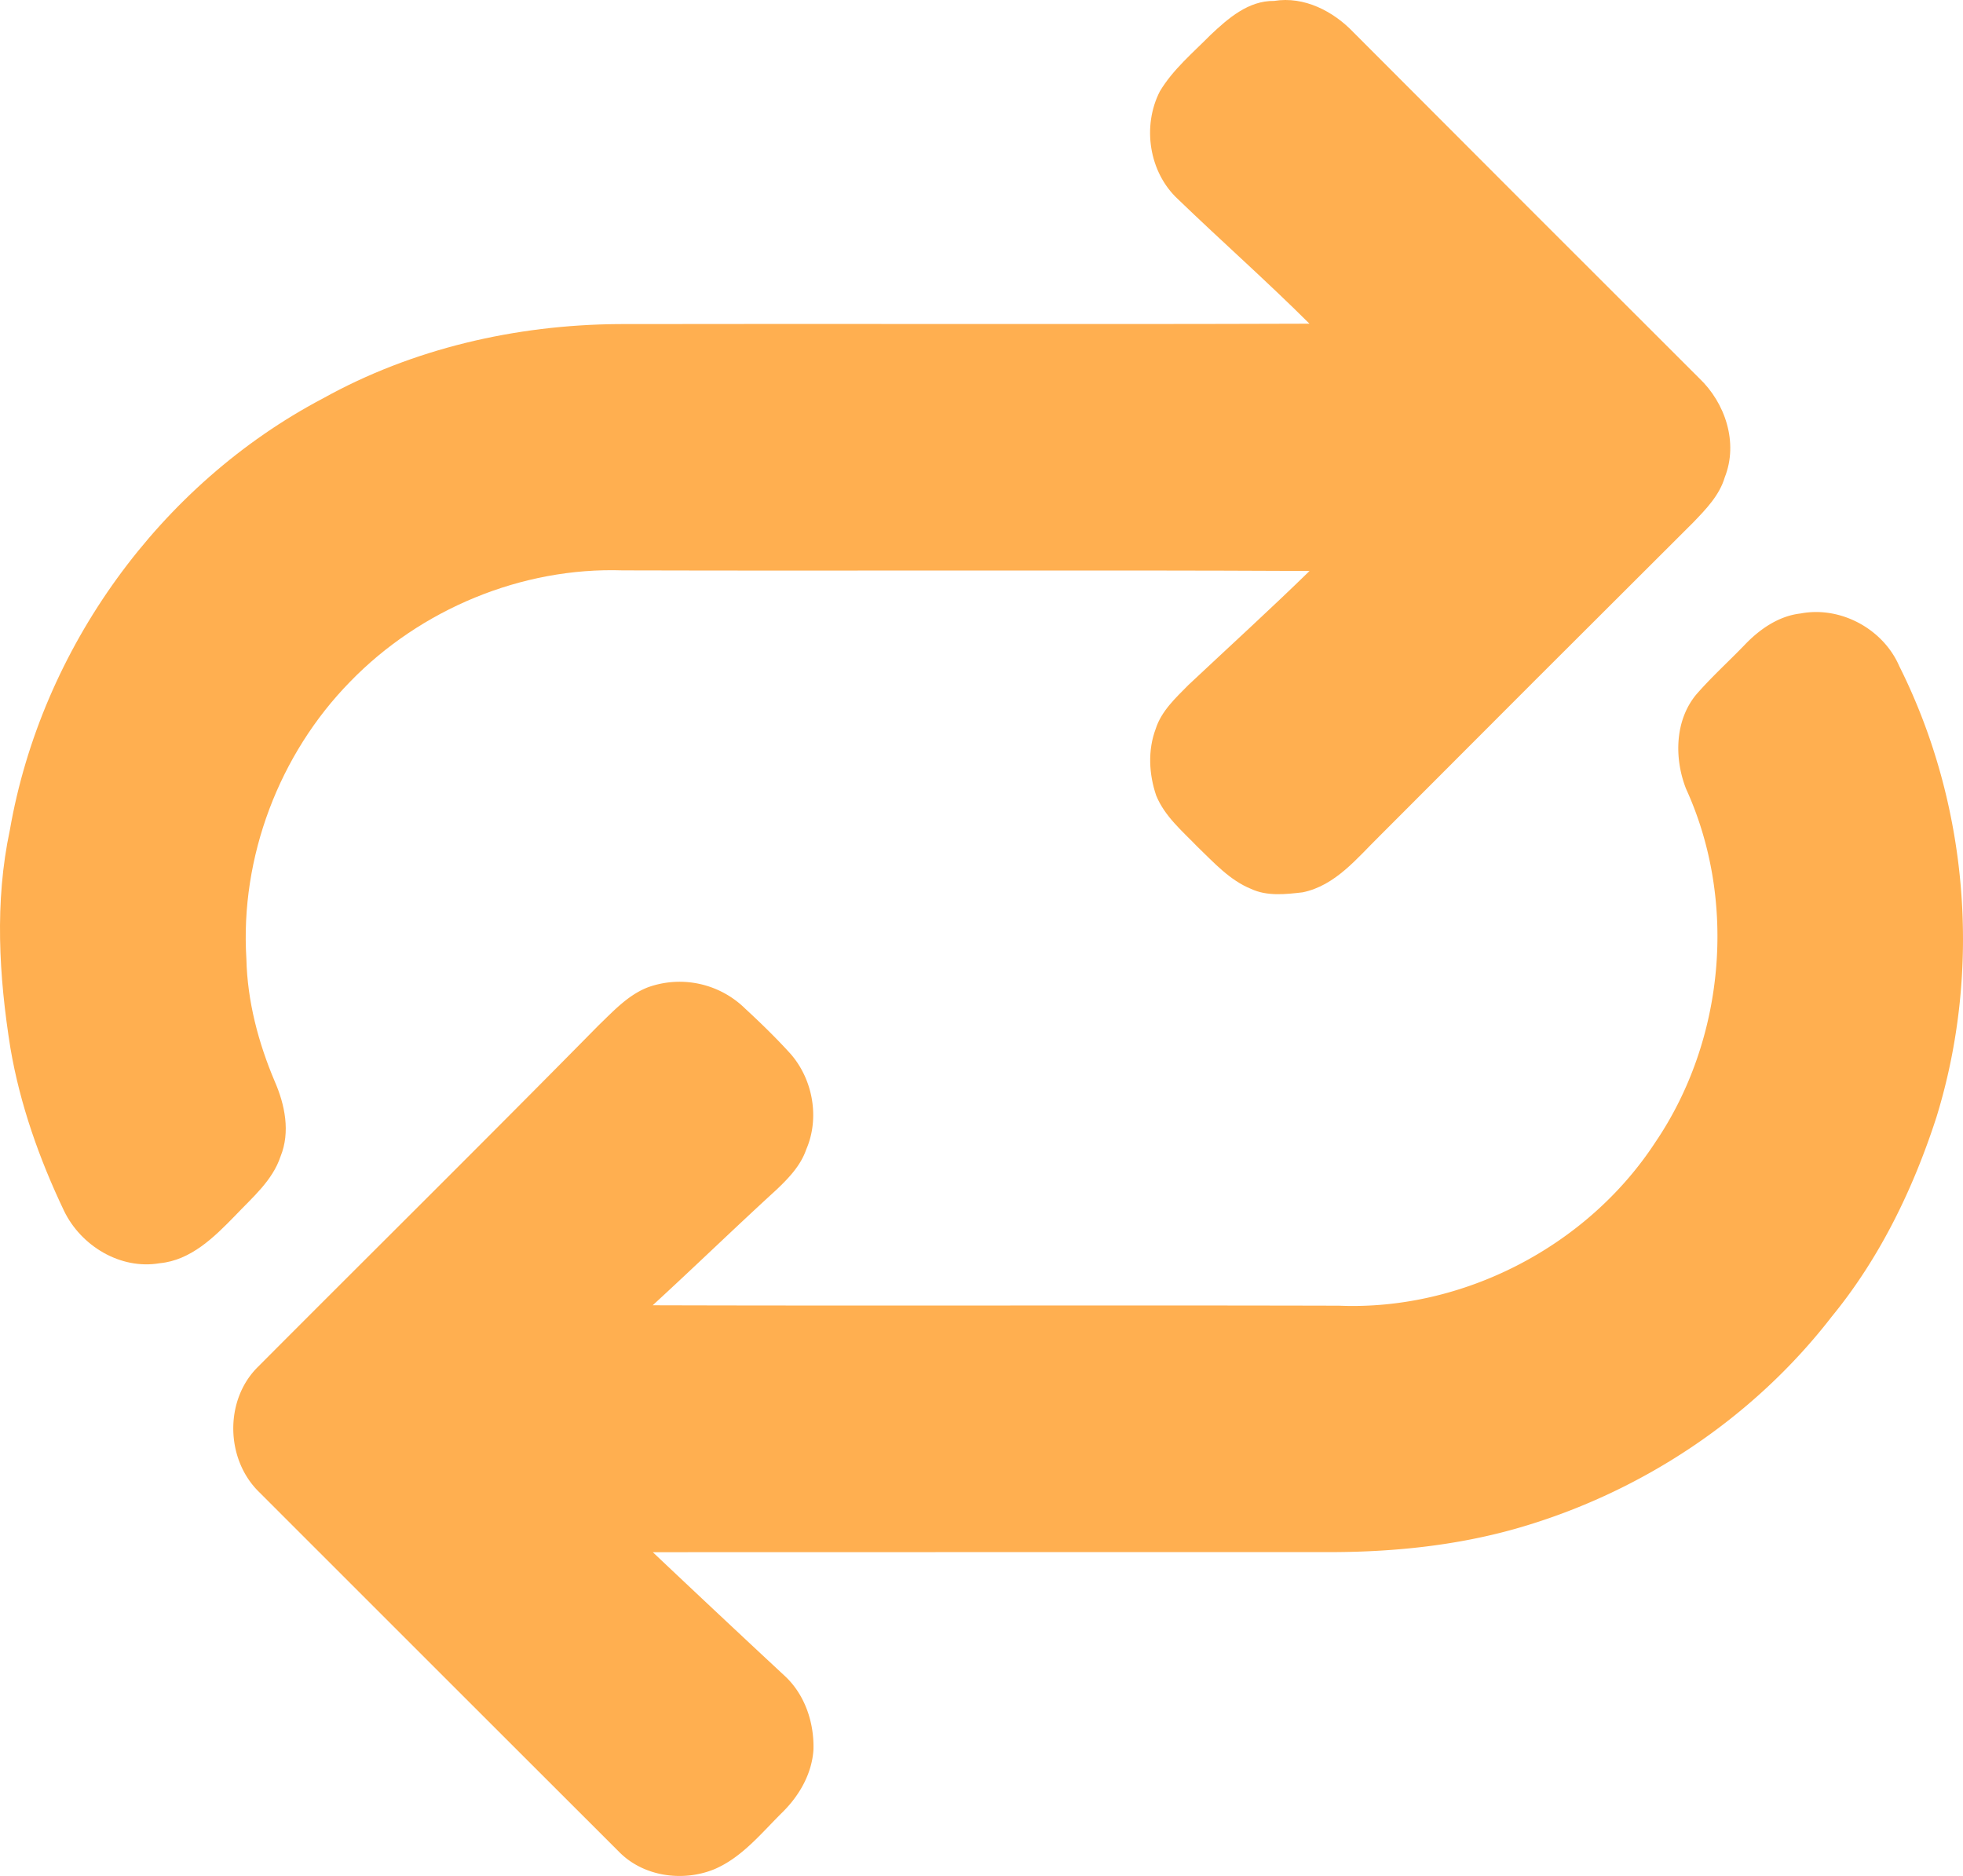
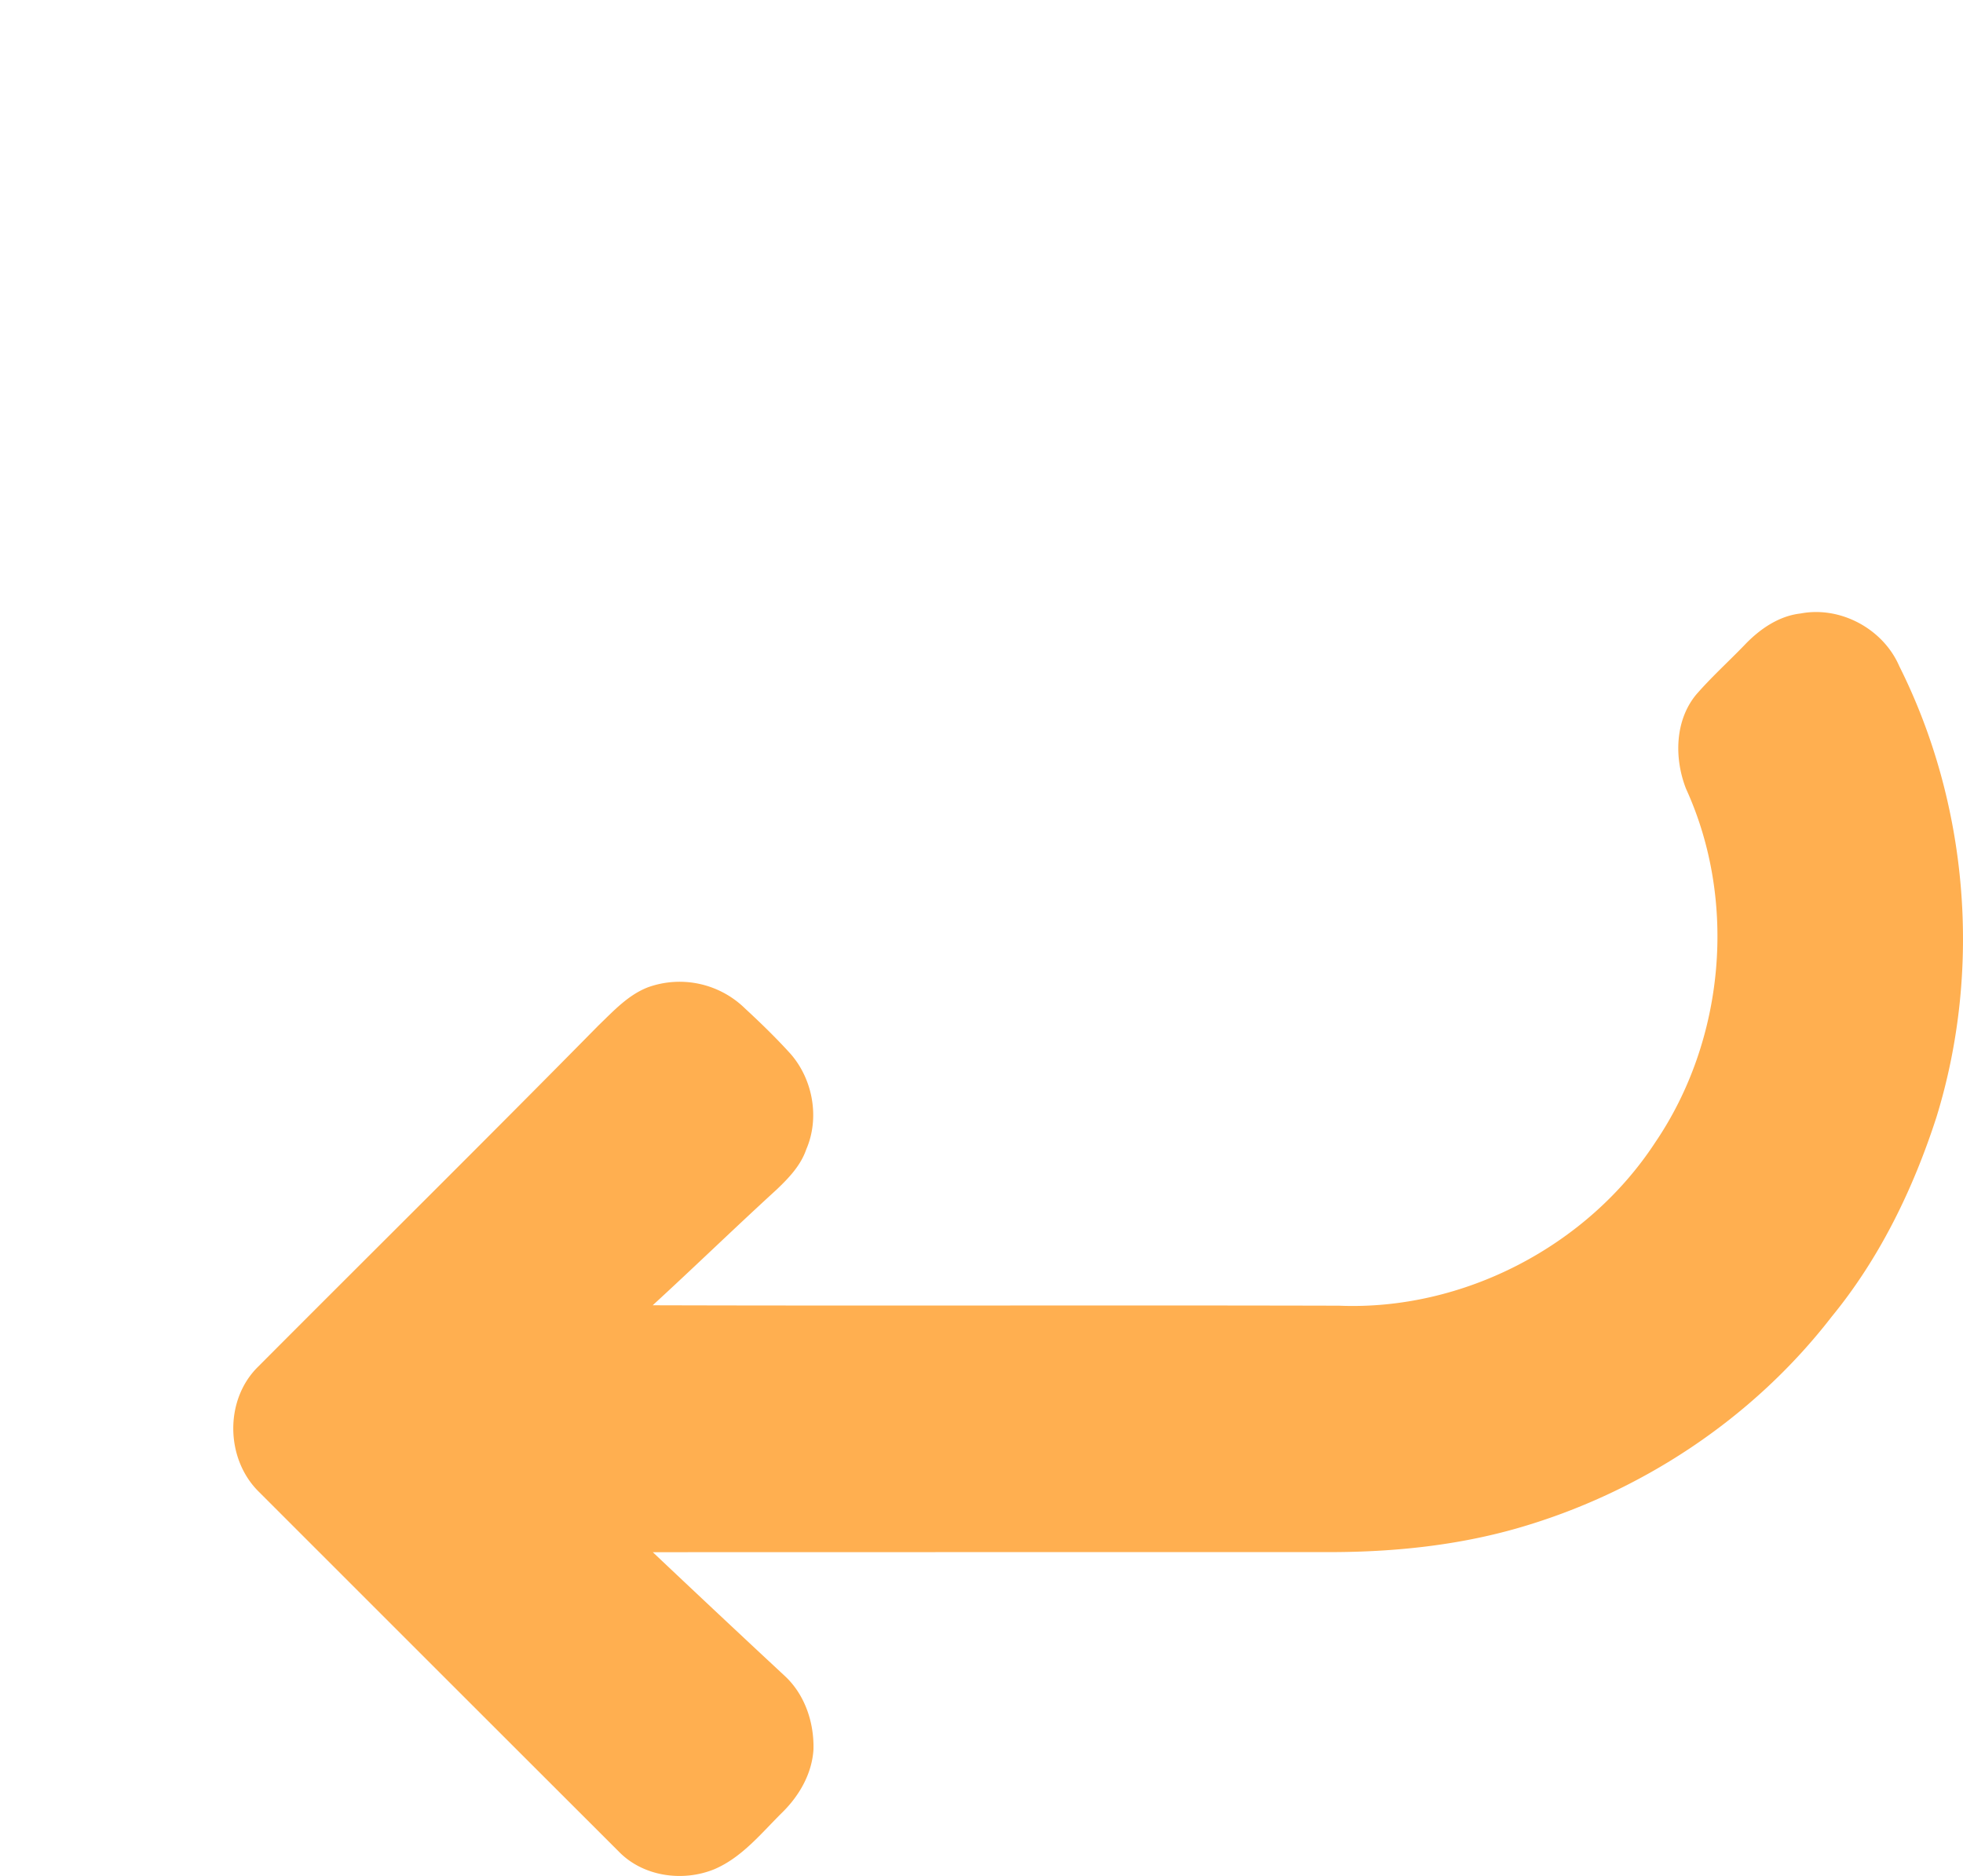
<svg xmlns="http://www.w3.org/2000/svg" width="844.051" height="806.564" viewBox="0 0 844.051 806.564">
  <g id="_91c545ff" data-name="#91c545ff" transform="translate(-88.208 -9.703)">
-     <path id="Path_1328" data-name="Path 1328" d="M608.72,24.72c7.53-7.1,16.3-14.79,27.32-14.62,12.96-2.11,25.53,4.45,34.24,13.61q74.145,74.355,148.48,148.53c11.26,10.66,16.98,27.75,11.07,42.66-2.3,7.79-8.06,13.69-13.53,19.39q-67.635,67.38-135.03,134.98c-9.65,9.5-18.92,21.2-32.93,24.08-7.32.86-15.31,1.76-22.2-1.47-9.21-3.74-15.97-11.31-22.98-18.04-6.57-6.81-14.19-13.16-17.83-22.15-3.11-9.17-3.64-19.44-.2-28.6,2.45-7.7,8.57-13.3,14.07-18.88,17.38-16.32,35.03-32.37,52.09-49.02-98.43-.48-196.86.02-295.29-.26-43.48-1.45-87,16.7-117.22,47.84-30.59,31.2-47.35,75.54-44.63,119.19.42,18.2,5.13,36.02,12.2,52.71,4.38,10.03,6.75,21.74,2.49,32.23-3.46,10.43-12.19,17.7-19.5,25.44-8.96,9.19-18.98,19.21-32.47,20.48-16.89,2.88-33.86-7.46-41.13-22.52-10.58-22.2-18.91-45.63-23.04-69.92-4.97-30.98-6.83-62.94-.25-93.82C106,288.57,156.93,217.95,227.01,181.03c38.62-21.49,82.94-31.63,126.98-31.99,99.08-.2,198.17.18,297.26-.17-18.4-18.33-37.88-35.54-56.57-53.56-12.46-11.56-15.44-31.38-7.74-46.36C592.57,39.55,601.1,32.44,608.72,24.72Z" fill="#ffaf50" />
    <path id="Path_1329" data-name="Path 1329" d="M862.41,273.47c17.16-3.29,35.51,6.61,42.43,22.6,29.77,59.41,35.6,130.42,16.01,193.92-9.98,30.88-24.38,60.62-45.05,85.81-33.94,43.94-82.5,75.99-135.81,91.14-25.33,7.17-51.73,9.94-77.99,10.08q-146.55,0-293.1.04,28.29,26.745,56.8,53.26c8.63,8.03,12.61,20.04,12.28,31.64-.65,10.28-6.01,19.65-13.21,26.8-9.09,8.94-17.39,19.49-29.42,24.61-13.63,5.57-30.67,3.15-41.1-7.62q-77.295-77.2-154.55-154.47c-14.58-14.12-15.09-39.75-.45-54.03,48.74-48.92,97.87-97.48,146.32-146.69,6.49-6.24,12.83-13.2,21.47-16.46a40.233,40.233,0,0,1,41.6,9.27c6.75,6.23,13.35,12.65,19.52,19.46,9.6,11,12.57,27.57,6.72,41.04-2.37,6.94-7.52,12.32-12.72,17.27-17.94,16.4-35.39,33.33-53.3,49.76,98.38.28,196.76-.07,295.14.18,53.32,2.17,106.73-25.54,135.9-70.16,29.9-43.95,35.4-103.65,13.27-152.09-5.09-13.01-4.87-29.22,4.29-40.4,6.48-7.48,13.85-14.14,20.72-21.25C844.62,280.37,852.86,274.55,862.41,273.47Z" fill="#ffaf50" />
  </g>
</svg>